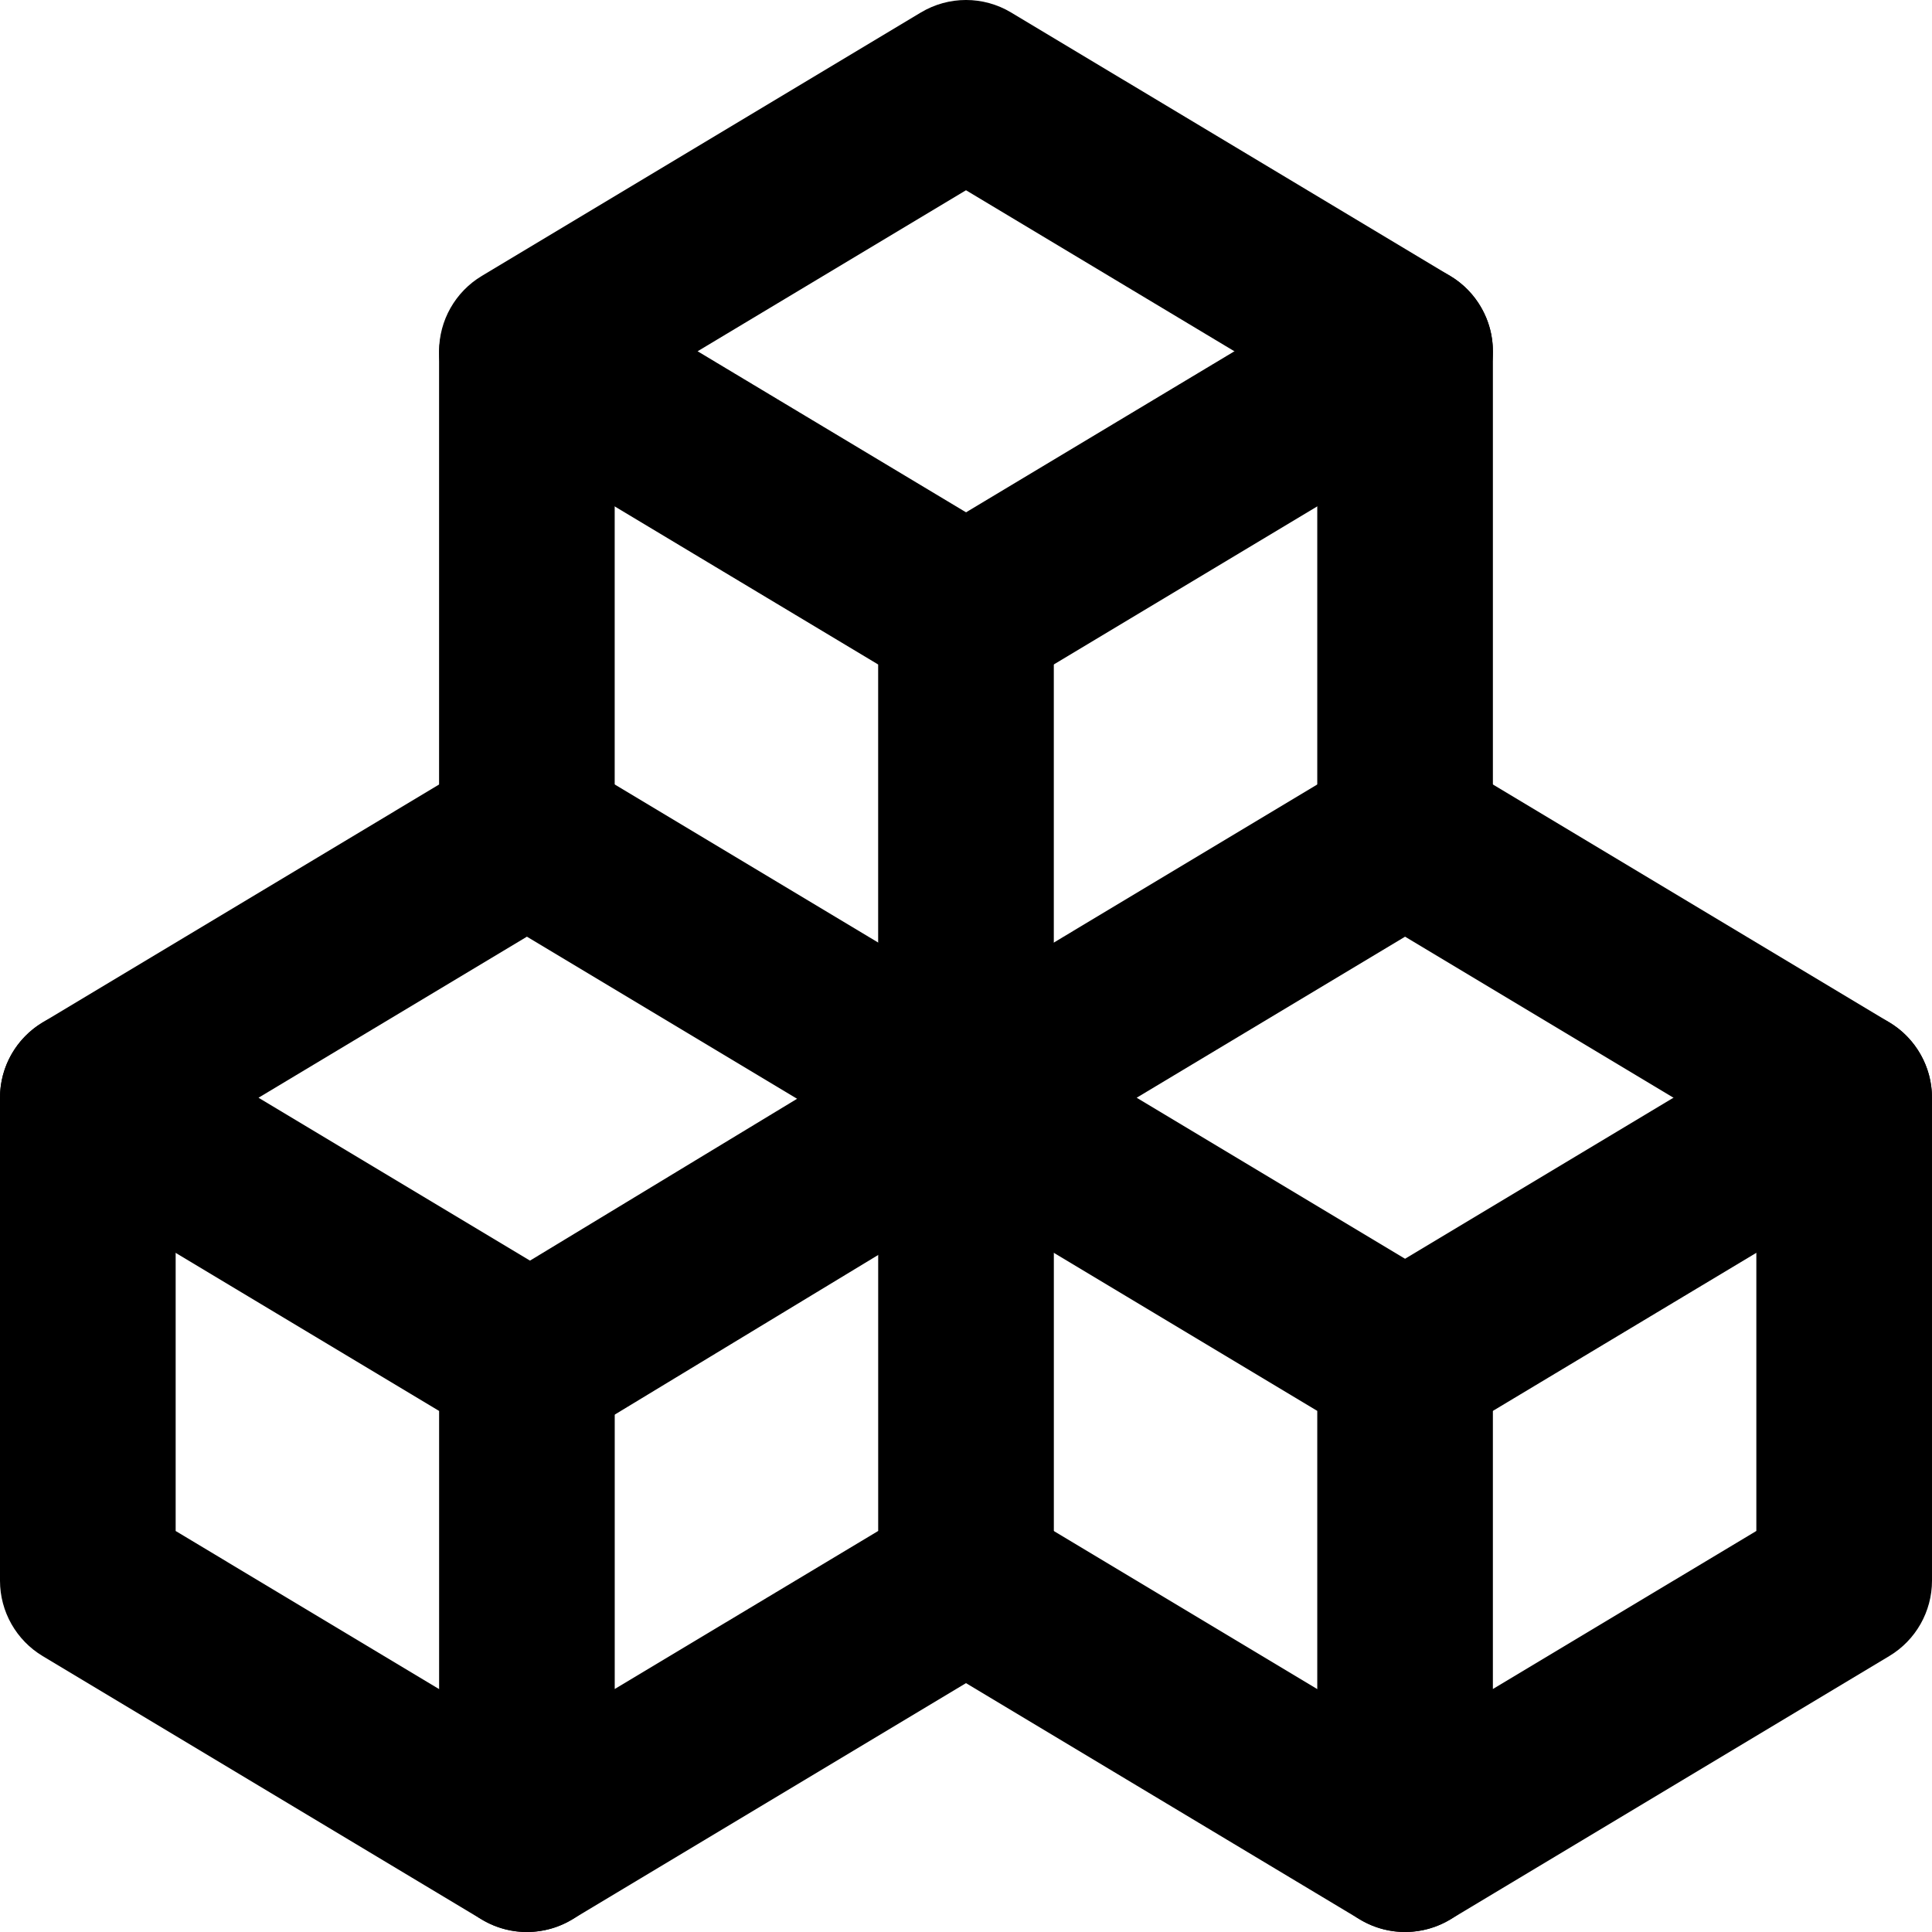
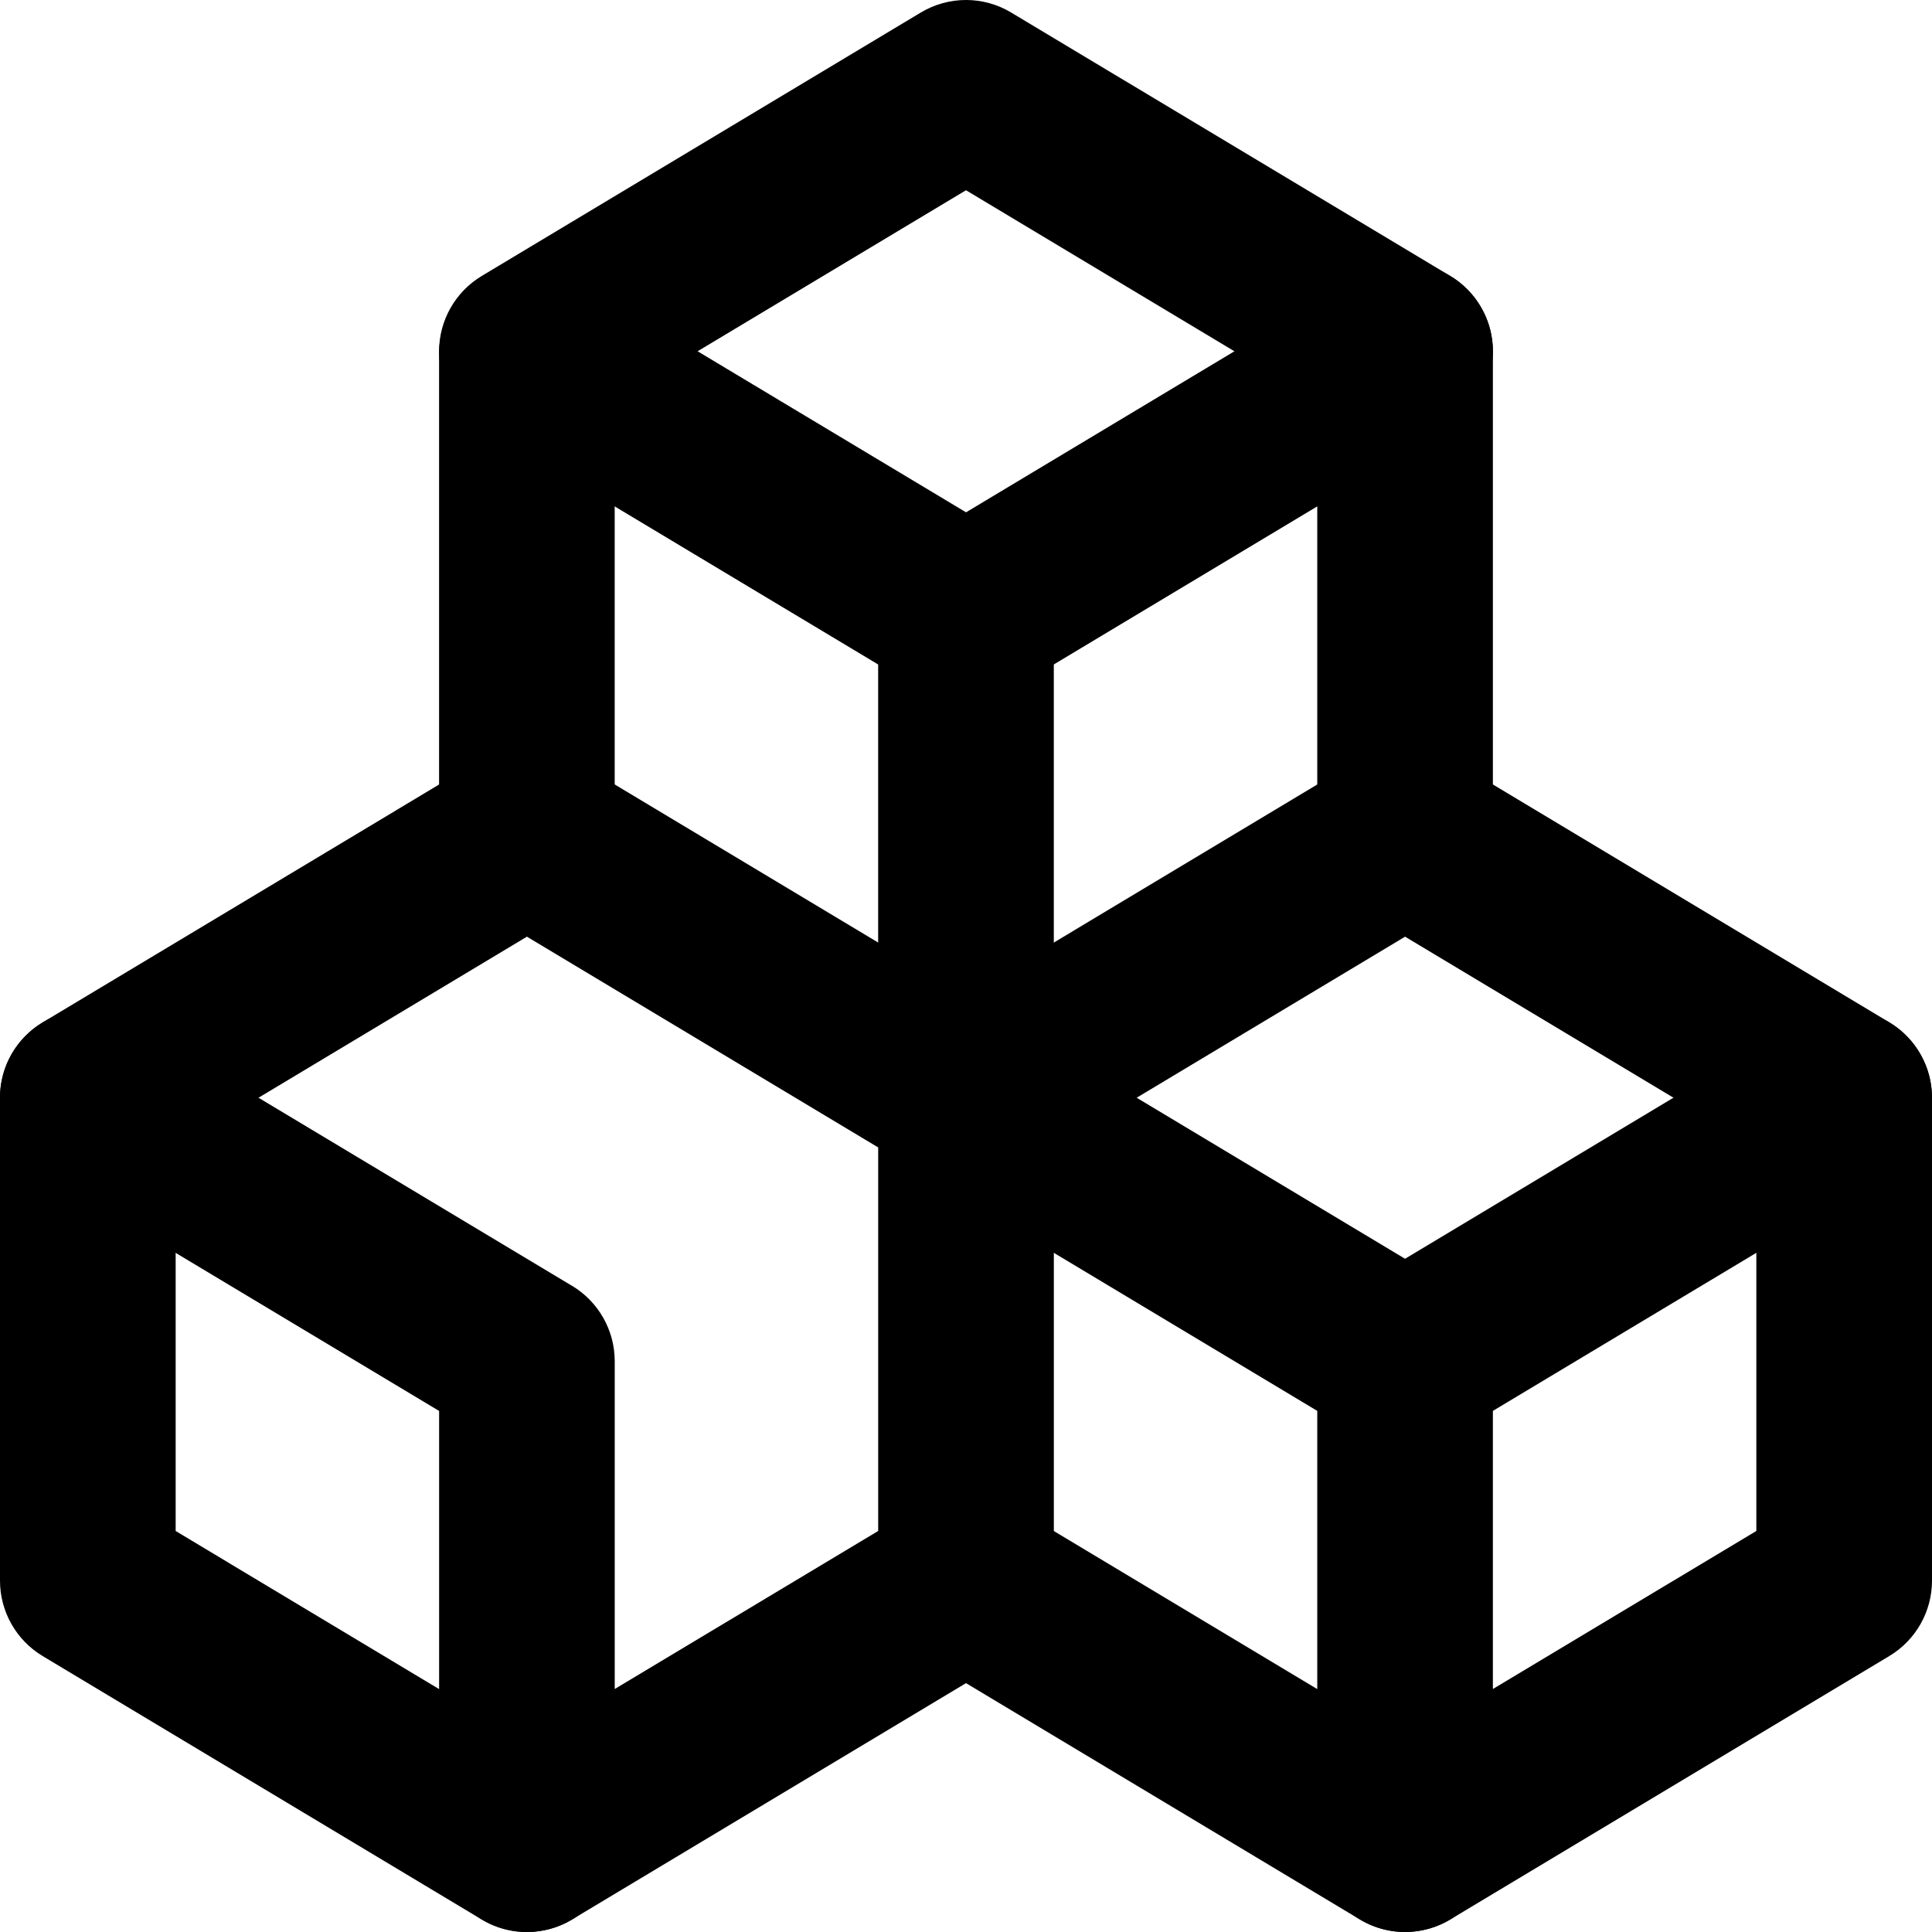
<svg xmlns="http://www.w3.org/2000/svg" version="1.1" id="Layer_1" x="0px" y="0px" viewBox="0 0 512 512" style="enable-background:new 0 0 512 512;" xml:space="preserve">
  <g>
    <path d="M139.64,360.73l11.97-19.96l-83.1-49.86l71.13-42.68l93.09,55.85v101.64l-69.82,41.89v-86.89c0-8.16-4.3-15.76-11.3-19.96   L139.64,360.73h-23.27v128c0,8.39,4.51,16.12,11.81,20.25c7.3,4.13,16.25,4.02,23.44-0.3l116.36-69.82c7-4.2,11.3-11.79,11.3-19.96   v-128c0-8.16-4.3-15.76-11.3-19.96l-116.36-69.82c-7.38-4.43-16.56-4.43-23.95,0L11.3,270.95c-7,4.2-11.3,11.79-11.3,19.96   c0,8.16,4.3,15.76,11.3,19.96l116.36,69.82L139.64,360.73h-23.27H139.64z" />
    <path d="M0,290.91v128c0,8.16,4.3,15.76,11.3,19.96l116.36,69.82c11.02,6.61,25.32,3.04,31.93-7.98   c6.61-11.02,3.04-25.32-7.98-31.93L46.55,405.73l0-114.82c0-12.85-10.42-23.27-23.27-23.27S0,278.06,0,290.91L0,290.91z" />
-     <path d="M151.7,381.68l116.36-70.51c10.99-6.66,14.5-20.97,7.84-31.96c-6.66-10.99-20.97-14.5-31.96-7.84l-116.36,70.51   c-10.99,6.66-14.5,20.97-7.84,31.96C126.4,384.83,140.71,388.34,151.7,381.68" />
    <path d="M372.36,360.73l11.97-19.96l-83.1-49.86l71.13-42.68l93.09,55.85v101.64l-69.82,41.89l0-86.89c0-8.16-4.3-15.76-11.3-19.96   L372.36,360.73h-23.27v128c0,8.39,4.51,16.12,11.81,20.25c7.3,4.13,16.25,4.02,23.44-0.3l116.36-69.82c7-4.2,11.3-11.79,11.3-19.96   v-128c0-8.16-4.3-15.76-11.3-19.96l-116.36-69.82c-7.38-4.43-16.56-4.43-23.95,0l-116.36,69.82c-7,4.2-11.3,11.79-11.3,19.96   c0,8.16,4.3,15.76,11.3,19.96l116.36,69.82L372.36,360.73h-23.27H372.36z" />
    <path d="M244.02,438.86l116.36,69.82c11.02,6.61,25.32,3.04,31.93-7.98c6.61-11.02,3.04-25.32-7.98-31.93l-116.36-69.82   c-11.02-6.61-25.32-3.04-31.93,7.98C229.43,417.96,233,432.25,244.02,438.86" />
    <path d="M384.33,380.68l116.36-69.82c11.02-6.61,14.6-20.91,7.98-31.93c-6.61-11.02-20.91-14.6-31.93-7.98l-116.36,69.82   c-11.02,6.61-14.6,20.91-7.98,31.93C359.02,383.72,373.31,387.3,384.33,380.68" />
    <path d="M279.27,290.91v-128c0-8.16-4.3-15.76-11.3-19.96l-83.1-49.86L256,50.42l93.09,55.85l0,114.82   c0,12.85,10.42,23.27,23.27,23.27c12.85,0,23.27-10.42,23.27-23.27l0-128c0-8.16-4.3-15.76-11.3-19.96L267.97,3.32   c-7.38-4.43-16.56-4.43-23.95,0L127.66,73.14c-7,4.2-11.3,11.79-11.3,19.96c0,8.16,4.3,15.76,11.3,19.96l105.06,63.04l0,114.82   c0,12.85,10.42,23.27,23.27,23.27C268.85,314.18,279.27,303.76,279.27,290.91L279.27,290.91z" />
    <path d="M116.36,93.79v126.95c0,12.85,10.42,23.27,23.27,23.27c12.85,0,23.27-10.42,23.27-23.27V93.79   c0-12.85-10.42-23.27-23.27-23.27C126.78,70.52,116.36,80.94,116.36,93.79" />
    <path d="M267.97,182.87l116.36-69.82c11.02-6.61,14.6-20.91,7.98-31.93c-6.61-11.02-20.91-14.6-31.93-7.98l-116.36,69.82   c-11.02,6.61-14.6,20.91-7.98,31.93C242.66,185.91,256.95,189.48,267.97,182.87" />
  </g>
</svg>